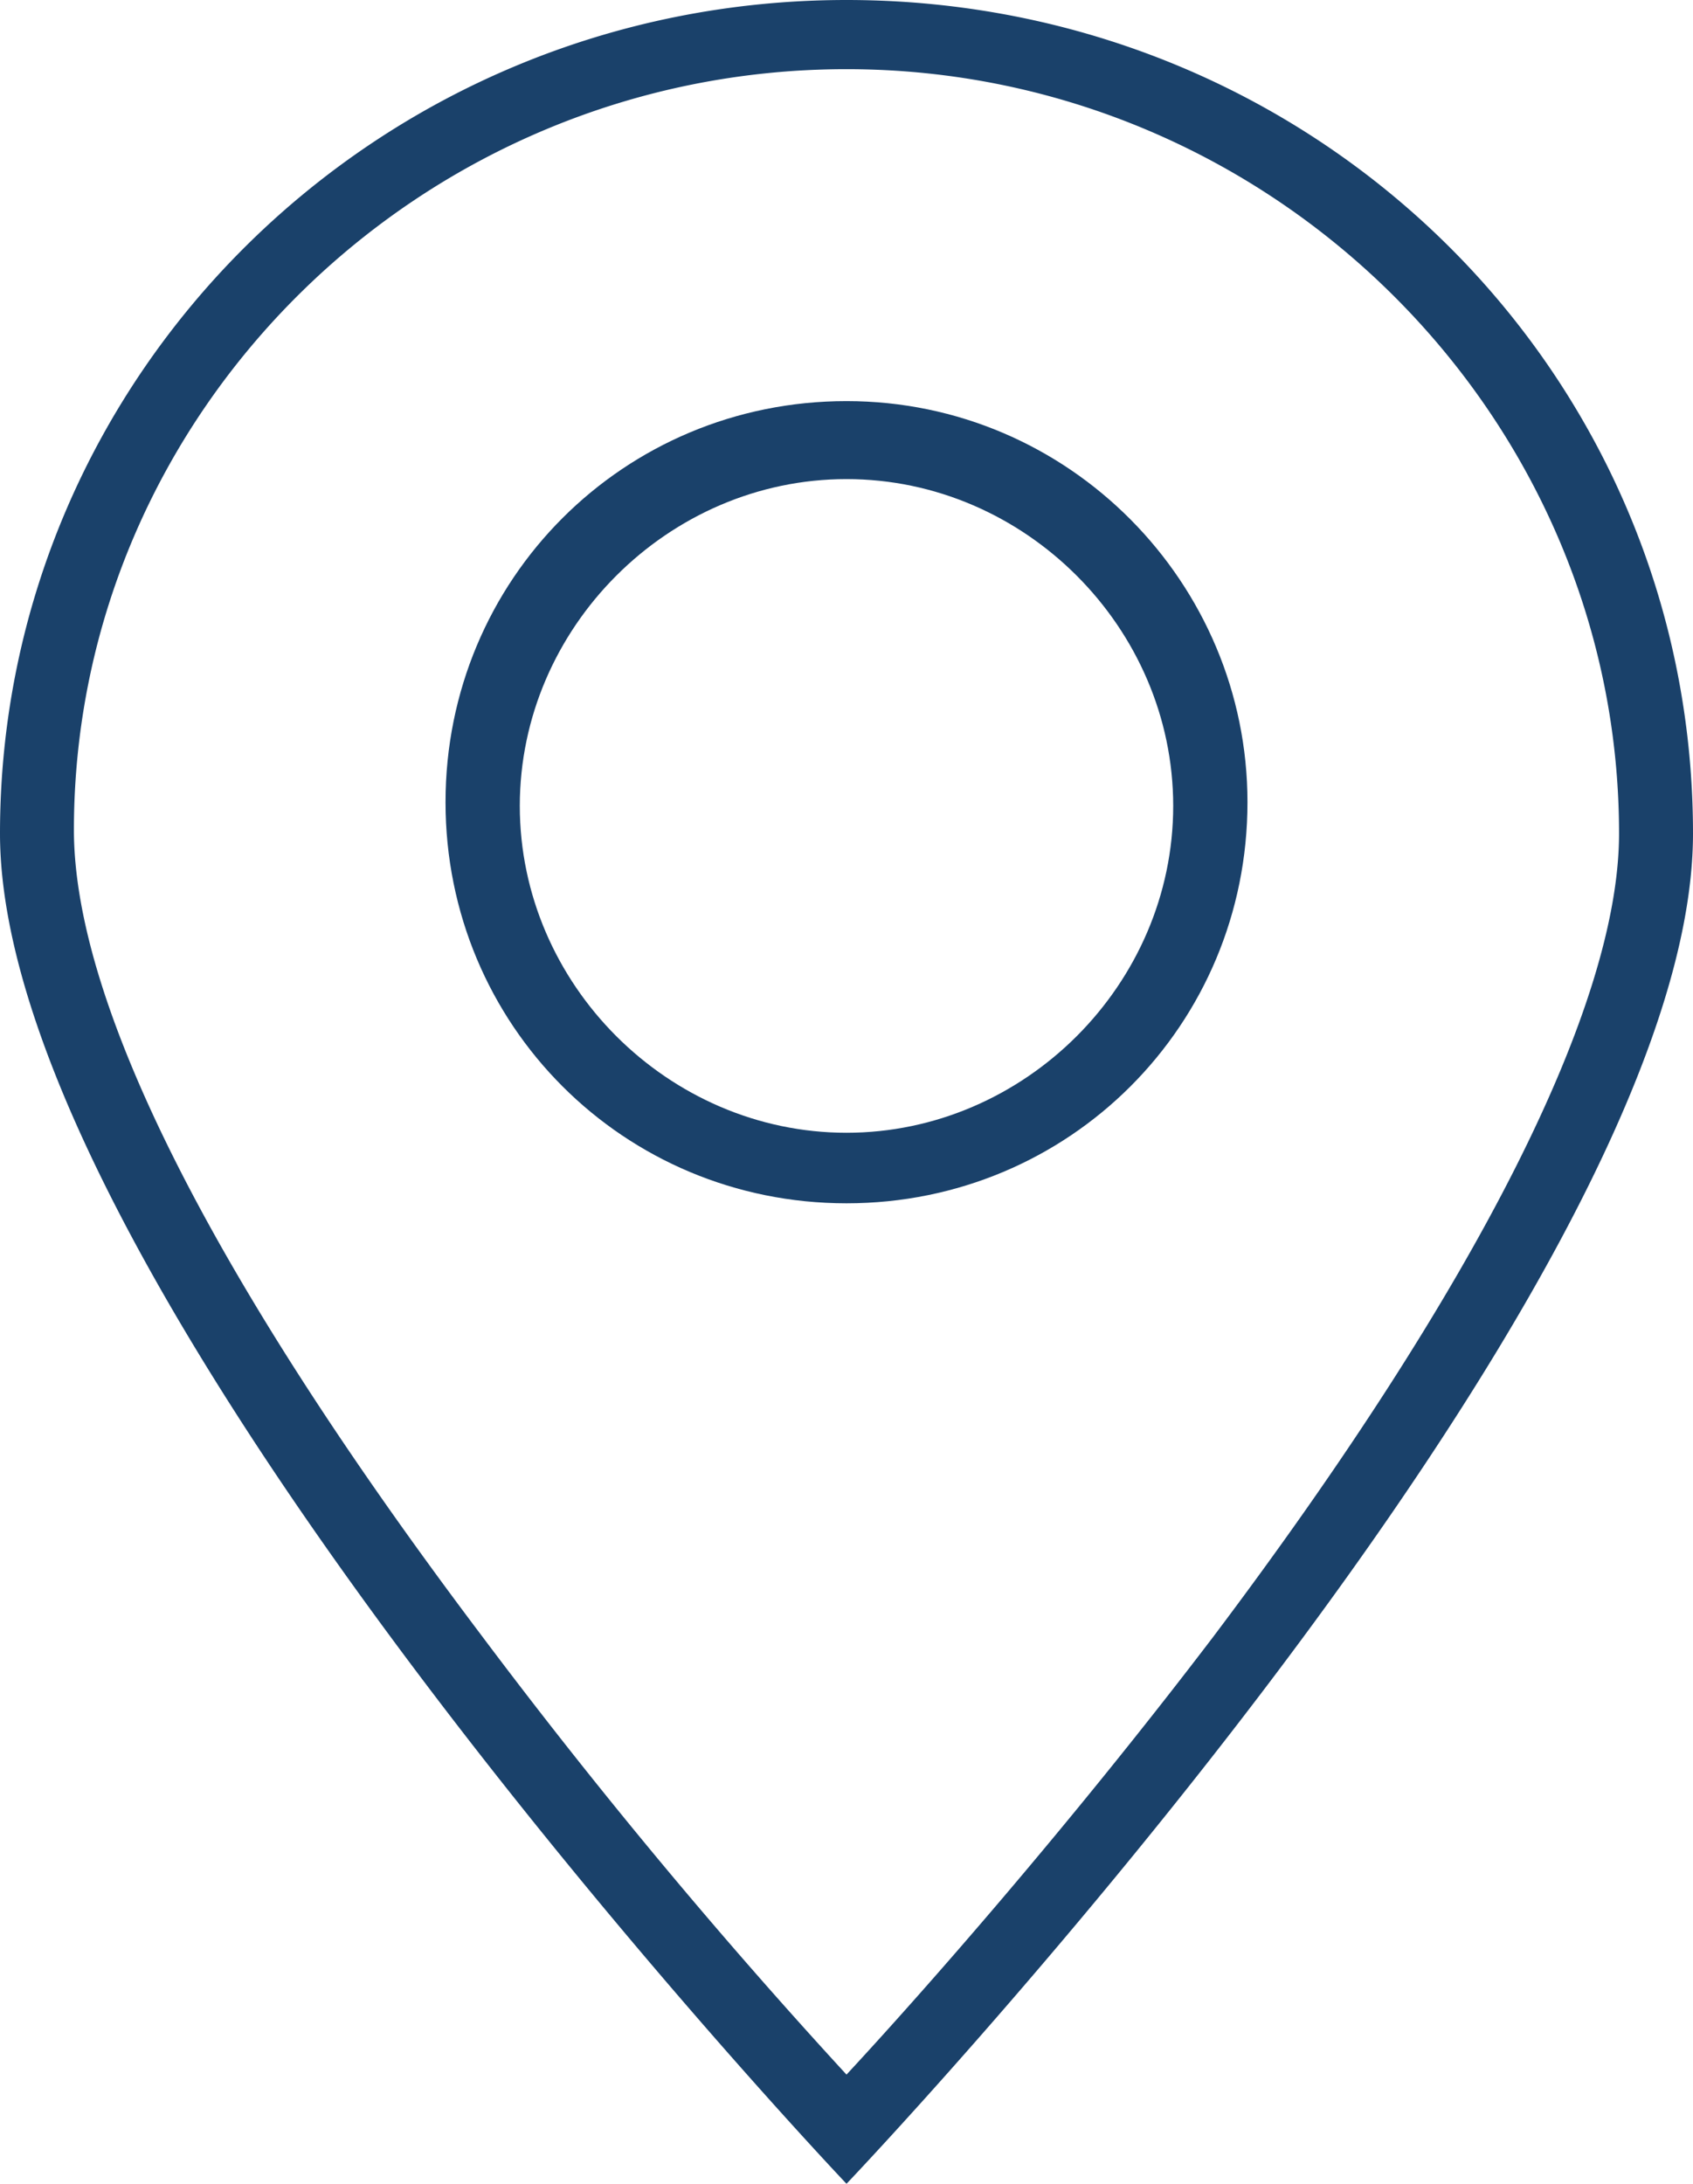
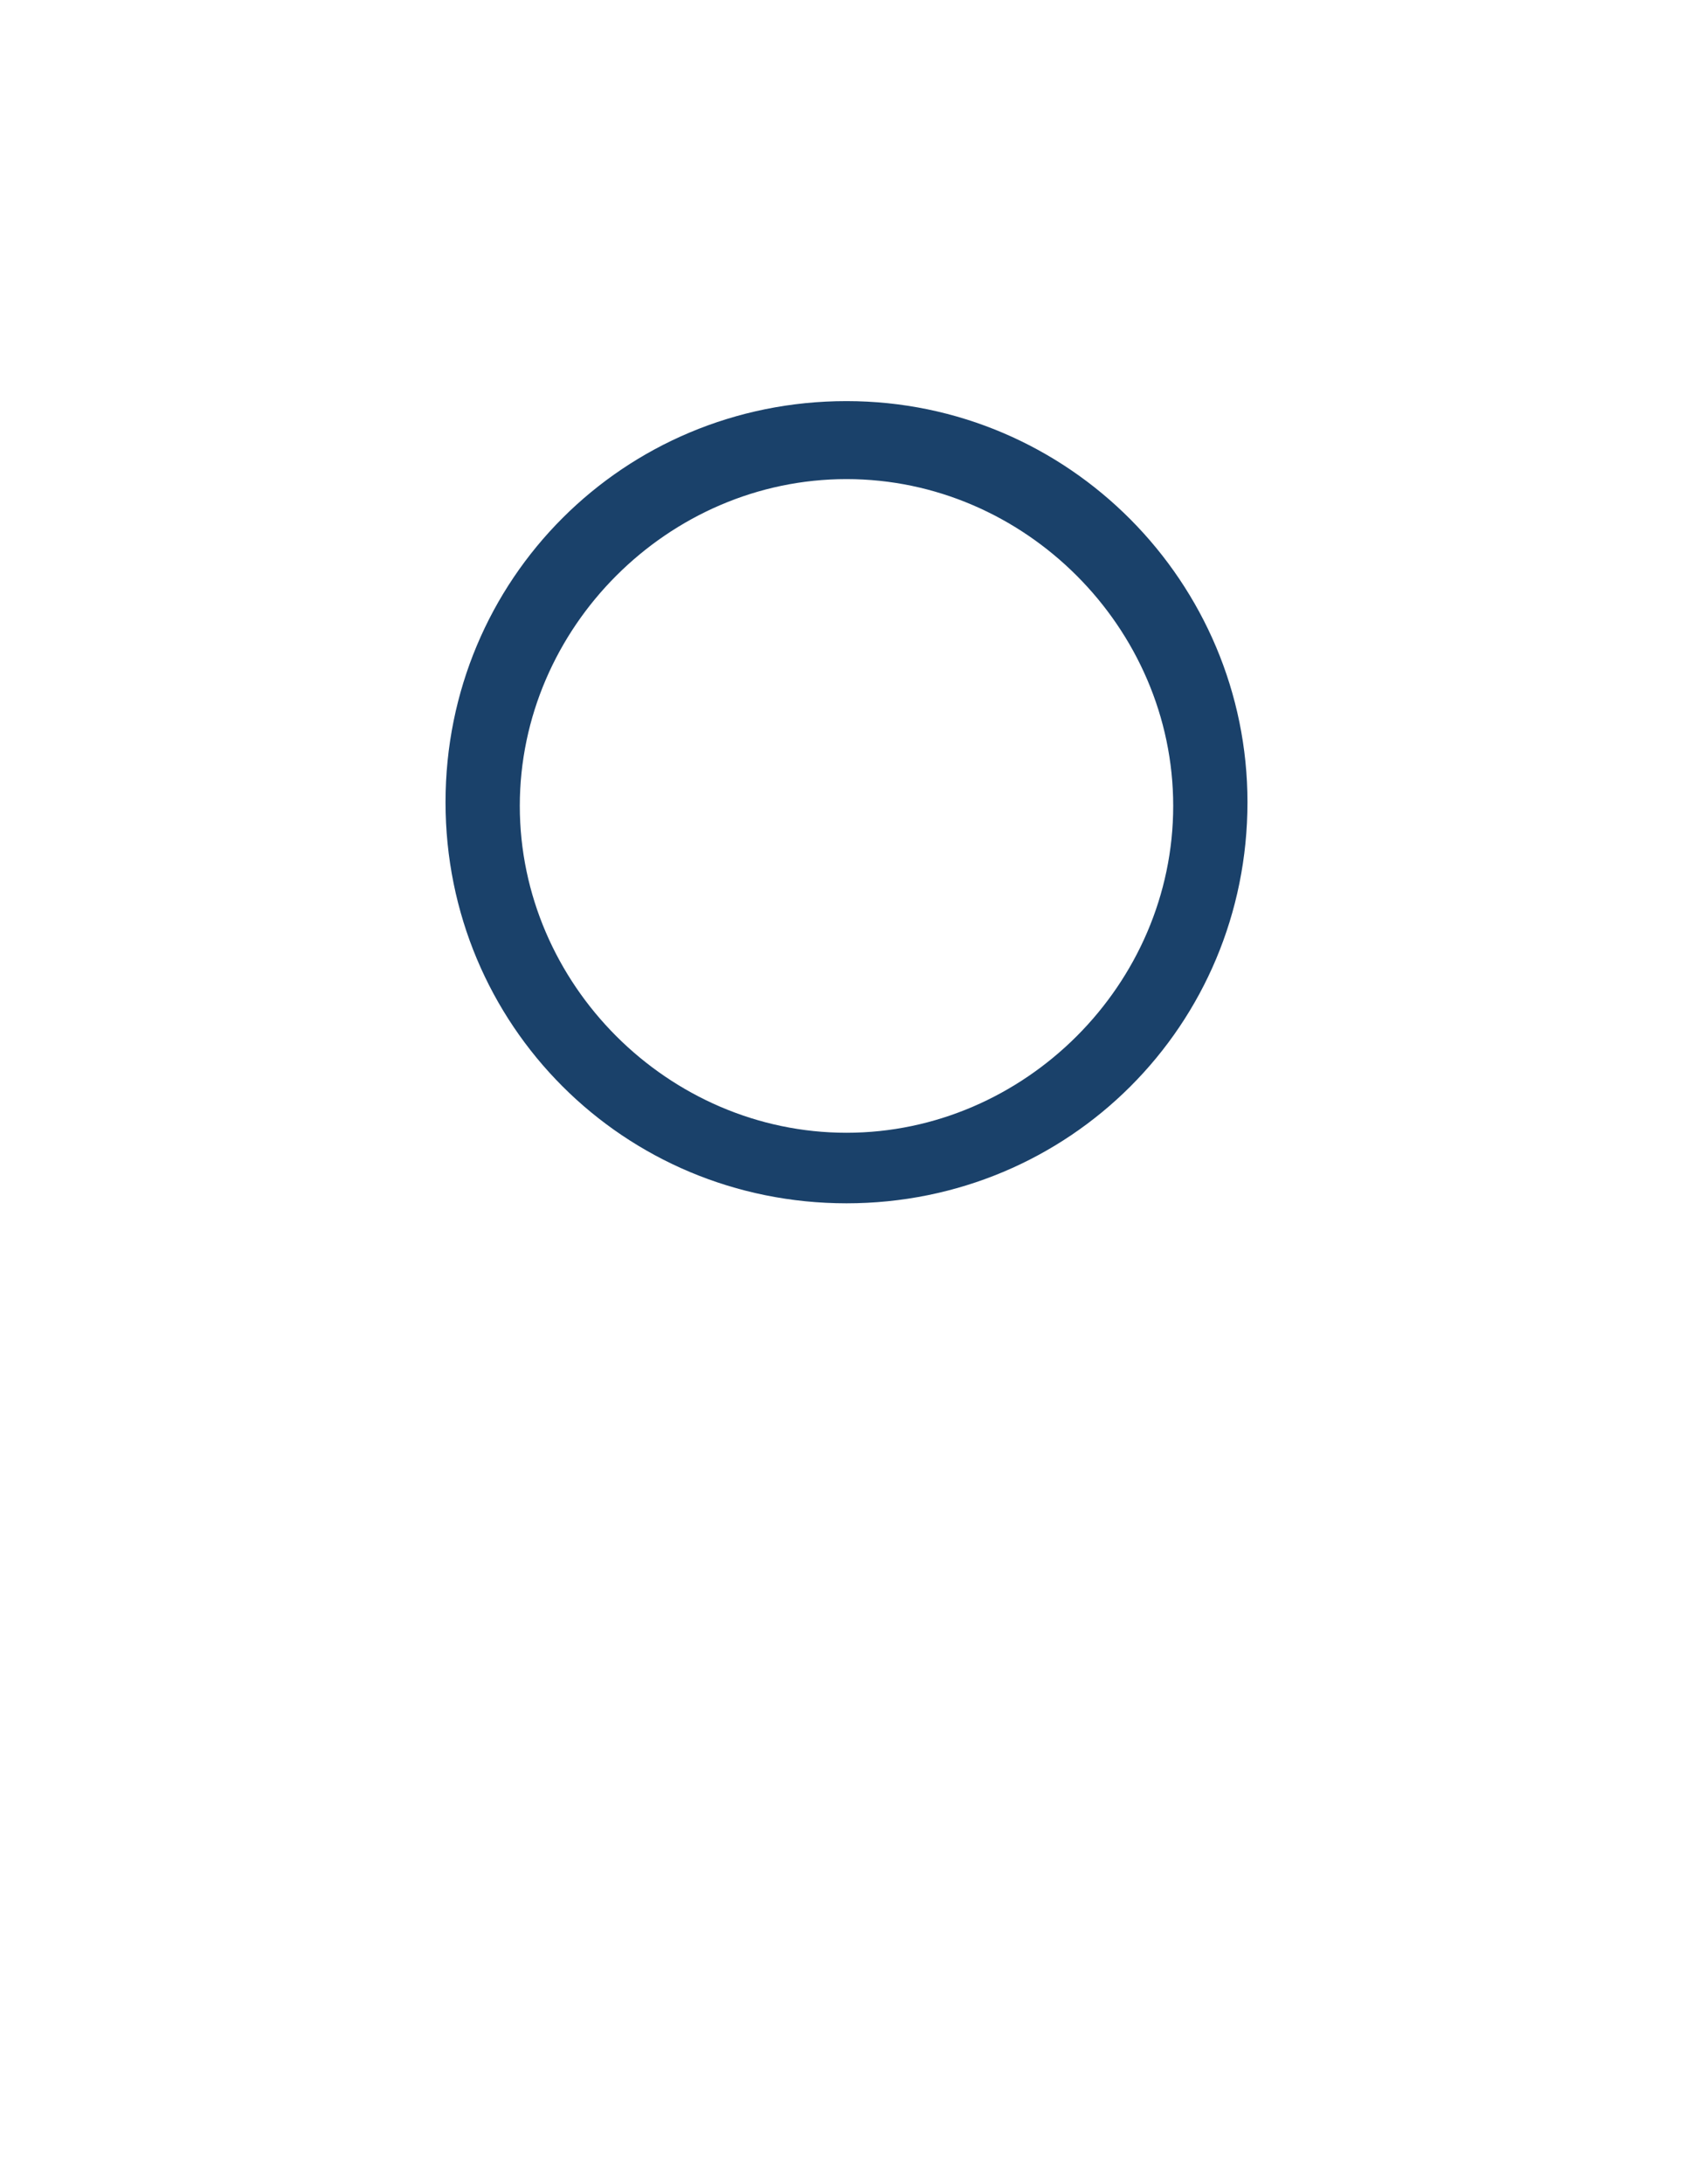
<svg xmlns="http://www.w3.org/2000/svg" width="38" height="49" viewBox="0 0 38 49">
  <g fill="#1A416A" fill-rule="nonzero">
-     <path d="M19 0C8.463 0 0 8.412 0 18.702 0 28.992 19 49 19 49s19-19.927 19-30.298C38 8.33 29.537 0 19 0zm0 46.55a128.253 128.253 0 0 1-8.214-9.882C4.812 28.747 1.659 22.54 1.659 18.62 1.66 9.228 9.46 1.552 19 1.552s17.34 7.758 17.34 17.15c0 3.838-3.152 10.126-9.126 18.048-3.236 4.247-6.472 7.922-8.214 9.8z" />
    <path d="M19 9c-5 0-9 4-9 9s4 9 9 9 9-4 9-9c0-4.917-4-9-9-9zm5.167 14.25C22.833 24.583 21 25.417 19 25.417s-3.833-.834-5.167-2.167c-1.333-1.333-2.166-3.167-2.166-5.167s.833-3.833 2.166-5.166C15.167 11.583 17 10.75 19 10.75s3.833.833 5.167 2.167c1.333 1.333 2.166 3.166 2.166 5.166 0 2-.833 3.834-2.166 5.167z" />
  </g>
</svg>